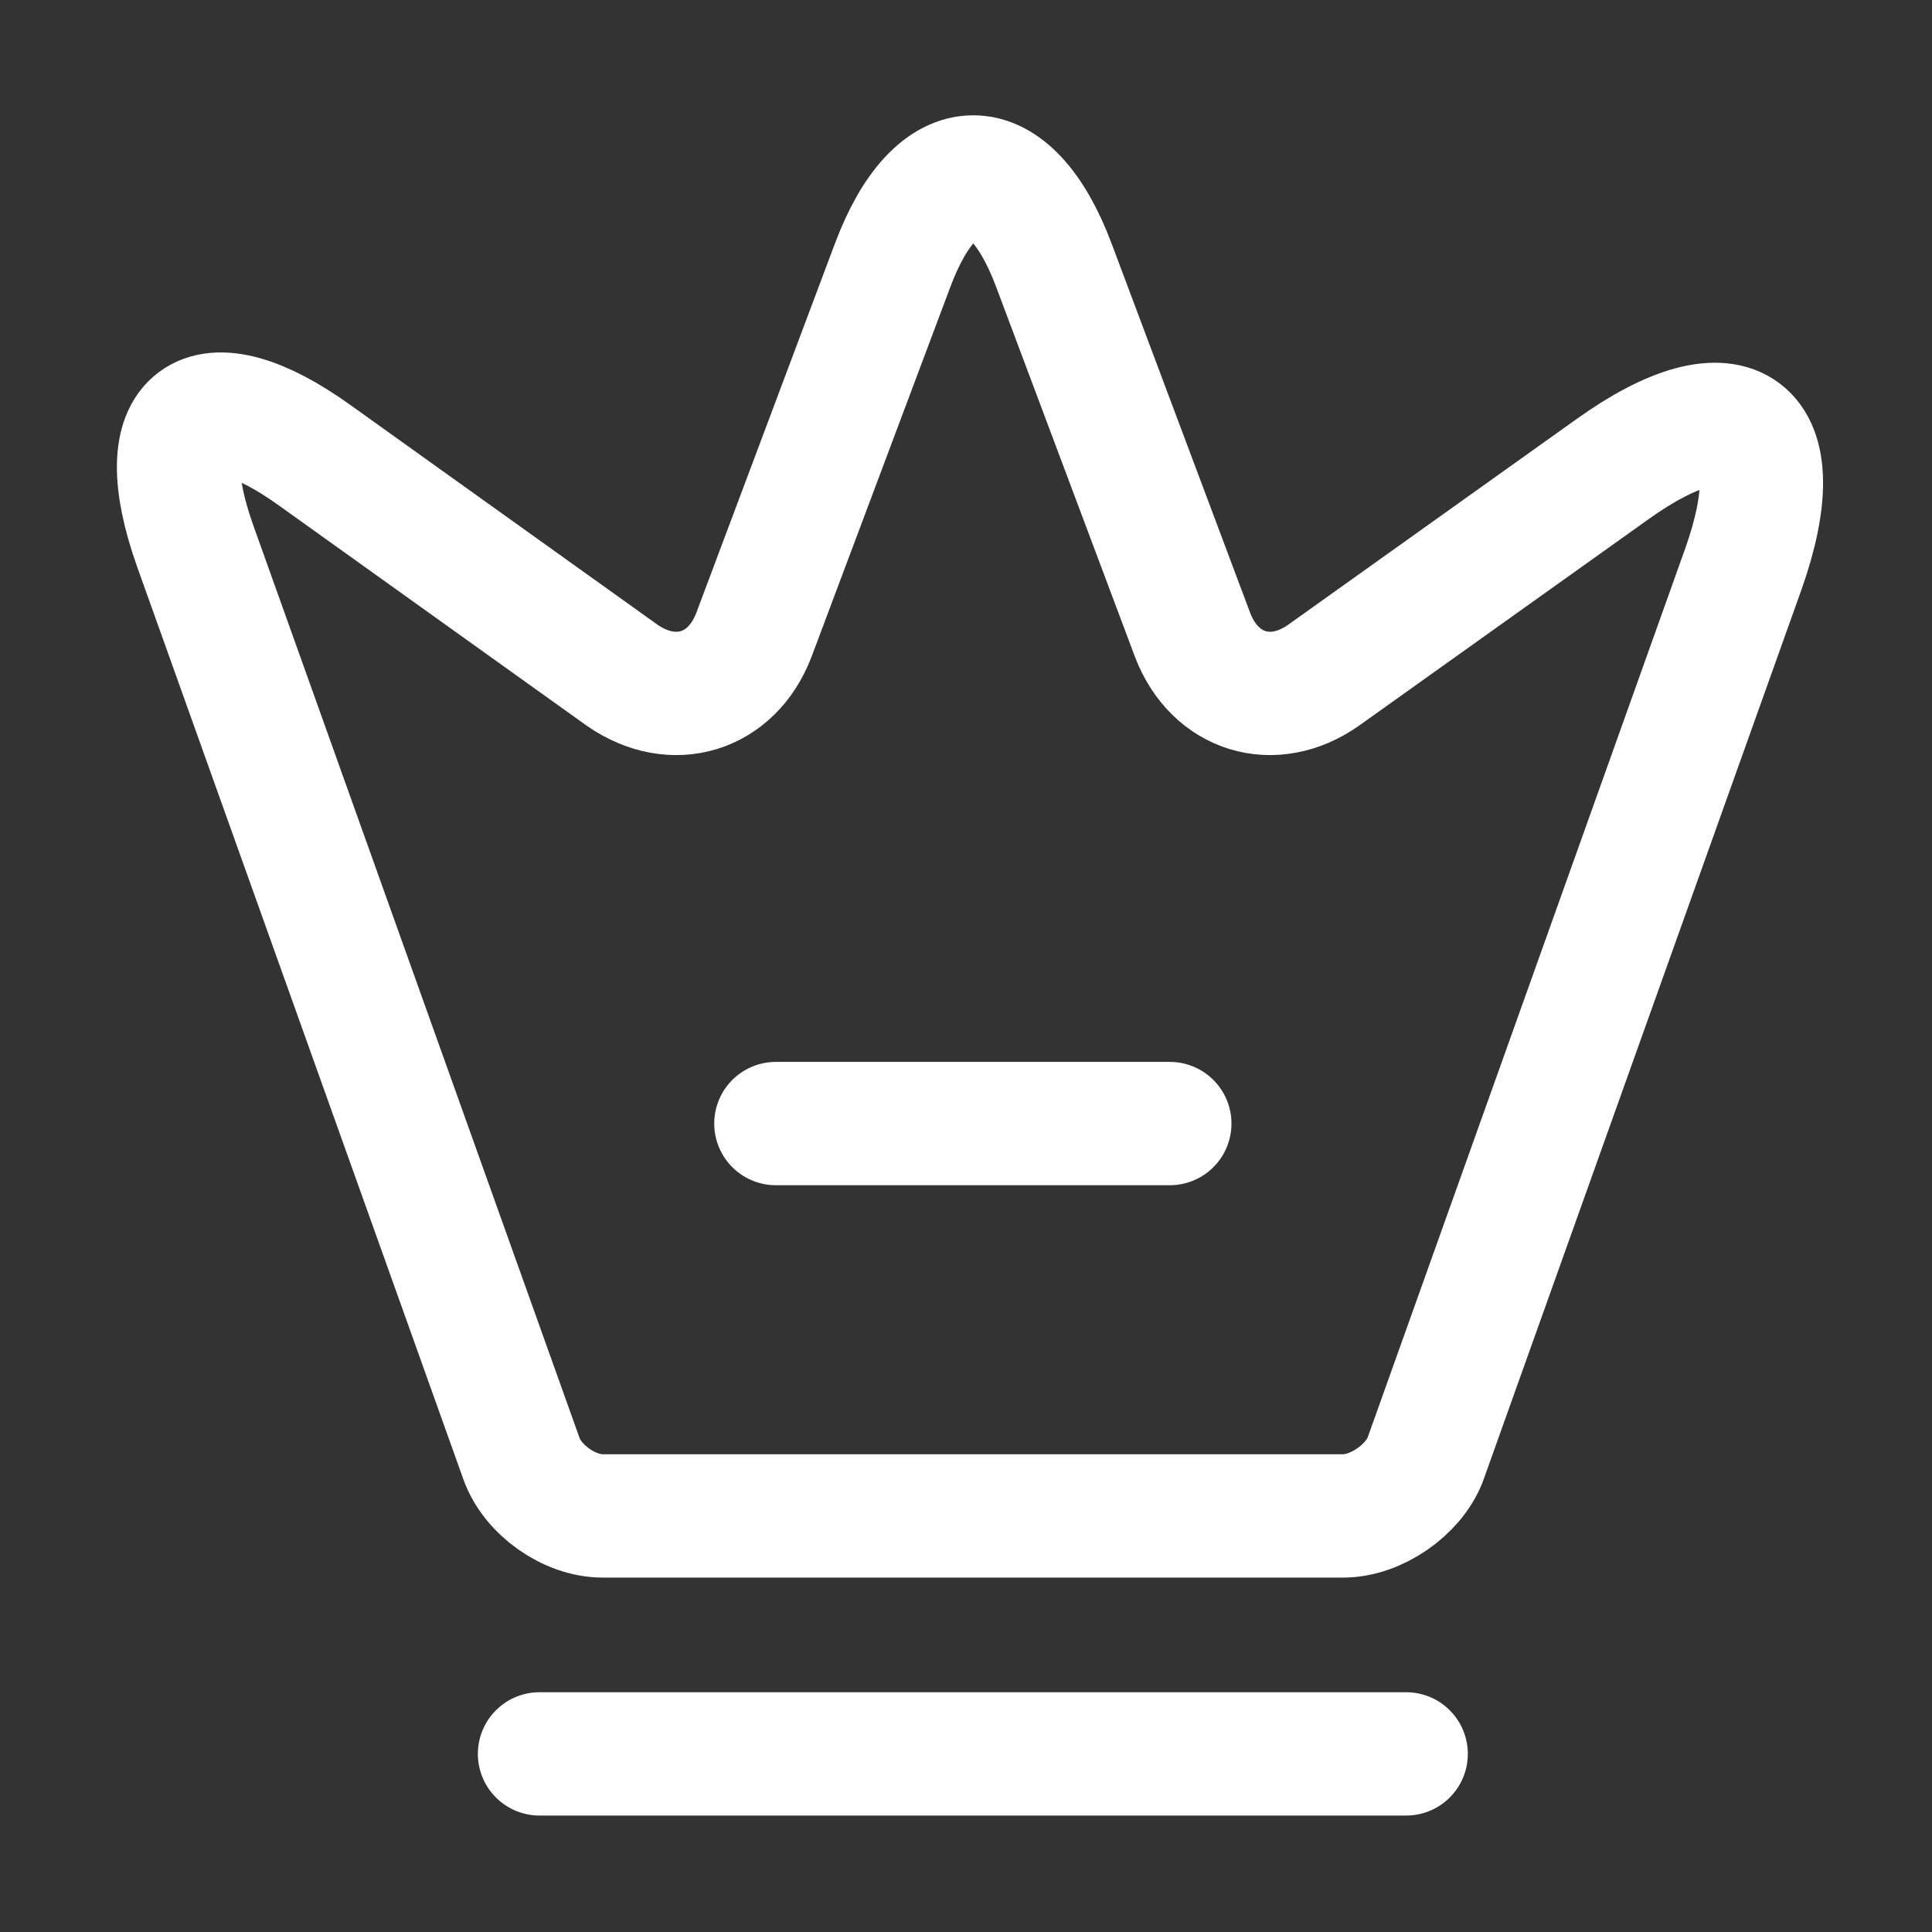
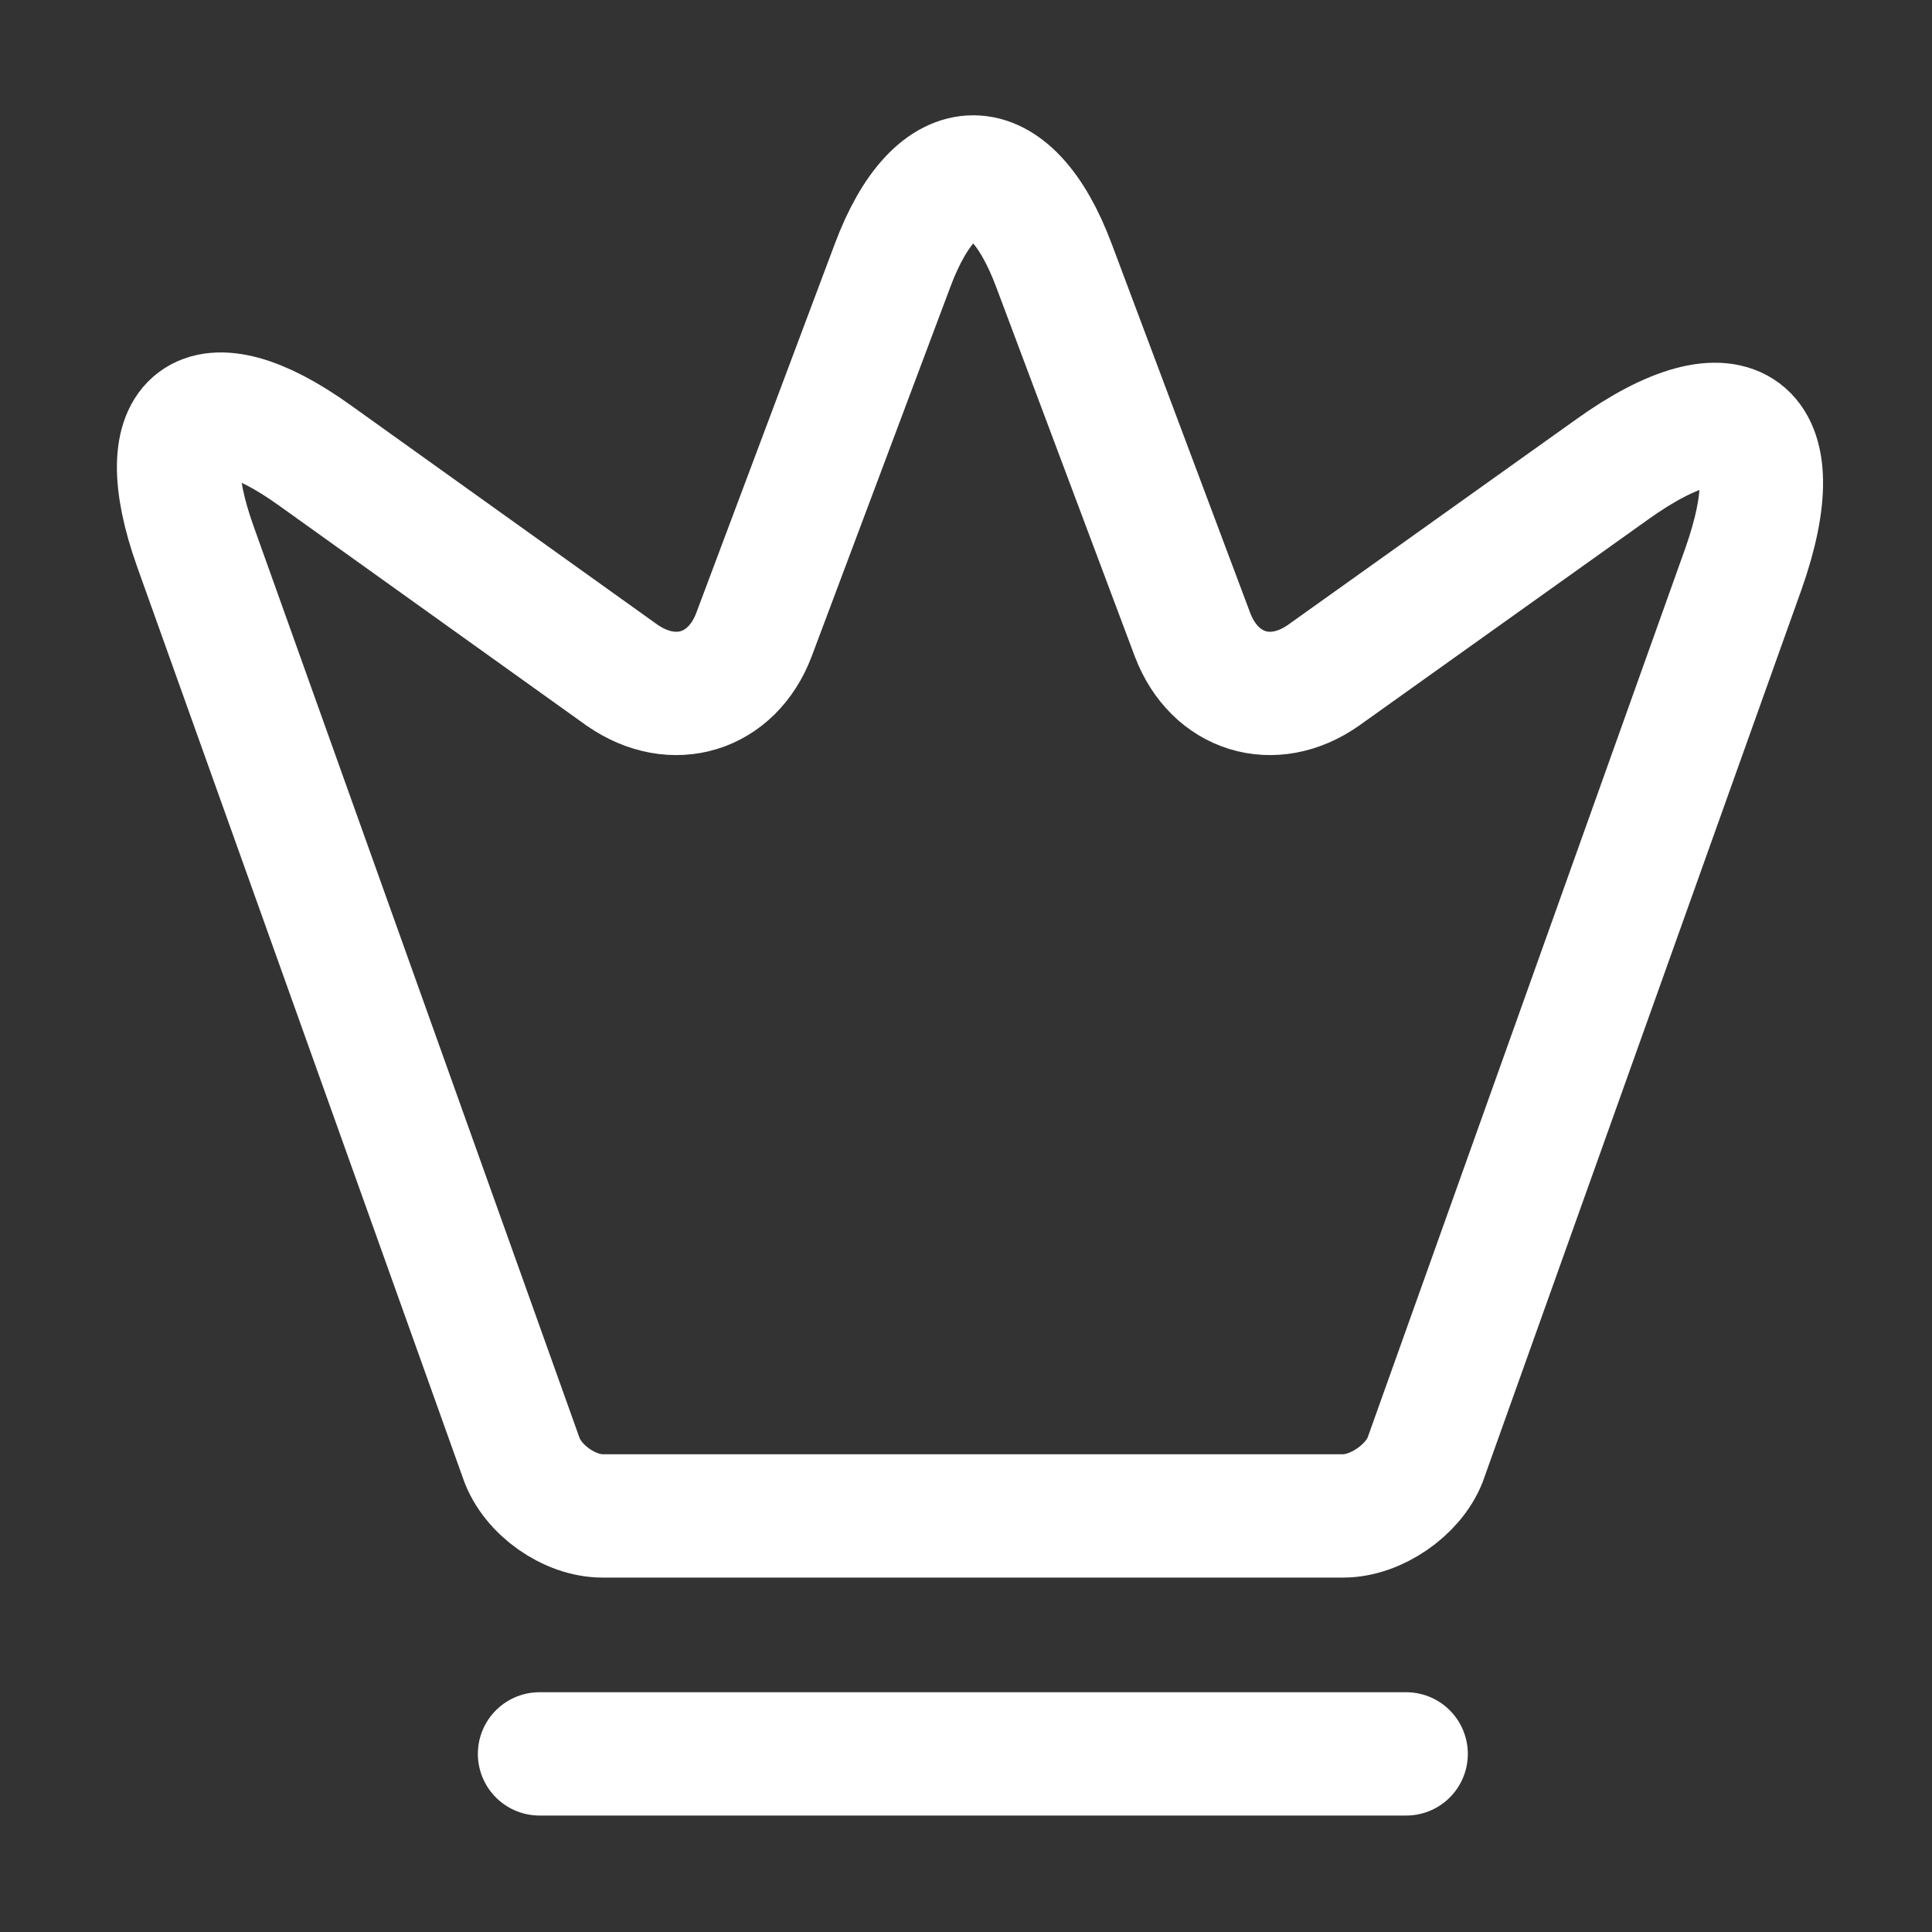
<svg xmlns="http://www.w3.org/2000/svg" width="47" height="47" viewBox="0 0 47 47" fill="none">
  <rect x="0" y="0" width="47" height="47" fill="#333333" stroke="none" />
  <path d="M32.675 36.878H14.658C13.853 36.878 12.953 36.246 12.684 35.479L4.749 13.284C3.618 10.103 4.941 9.125 7.662 11.08L15.137 16.428C16.383 17.29 17.802 16.849 18.338 15.45L21.712 6.461C22.785 3.586 24.567 3.586 25.641 6.461L29.014 15.45C29.551 16.849 30.969 17.29 32.196 16.428L39.211 11.425C42.201 9.278 43.638 10.371 42.412 13.84L34.668 35.518C34.381 36.246 33.48 36.878 32.675 36.878Z" stroke="white" stroke-width="3" stroke-linecap="round" stroke-linejoin="round" />
  <path d="M13.125 42.667H34.208" stroke="white" stroke-width="3" stroke-linecap="round" stroke-linejoin="round" />
-   <path d="M18.875 27.333H28.458" stroke="white" stroke-width="3" stroke-linecap="round" stroke-linejoin="round" />
</svg>